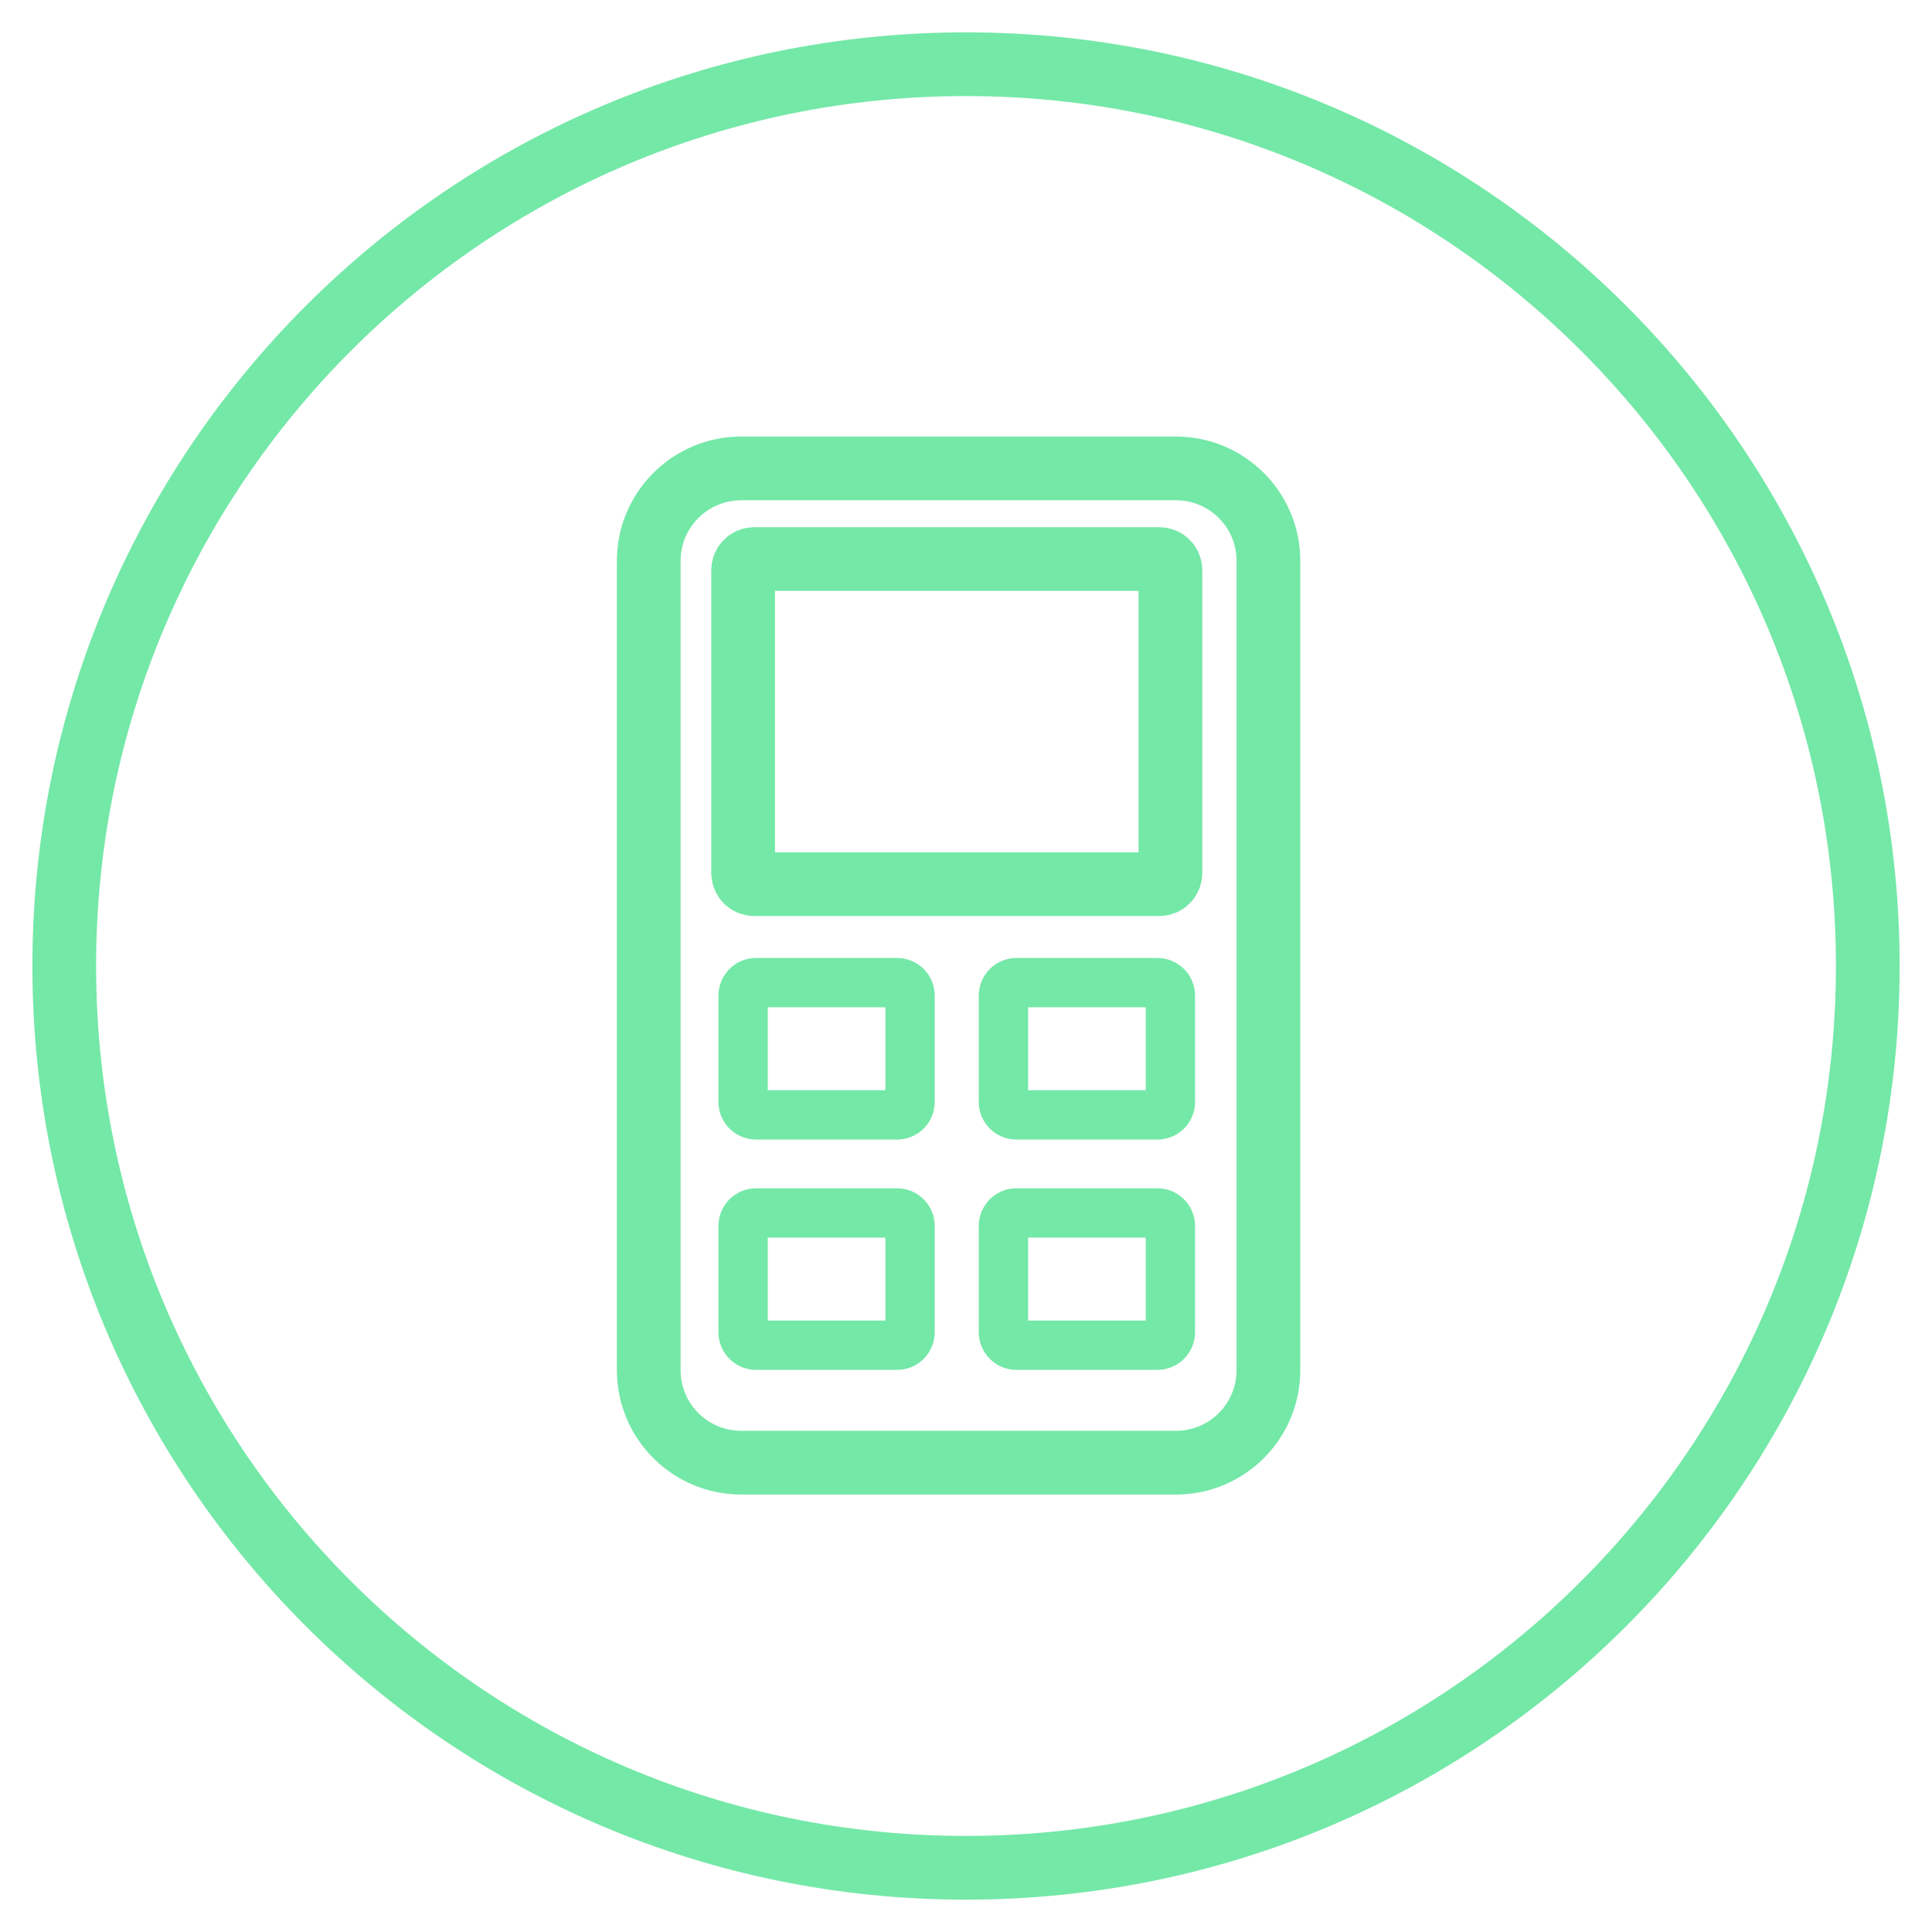
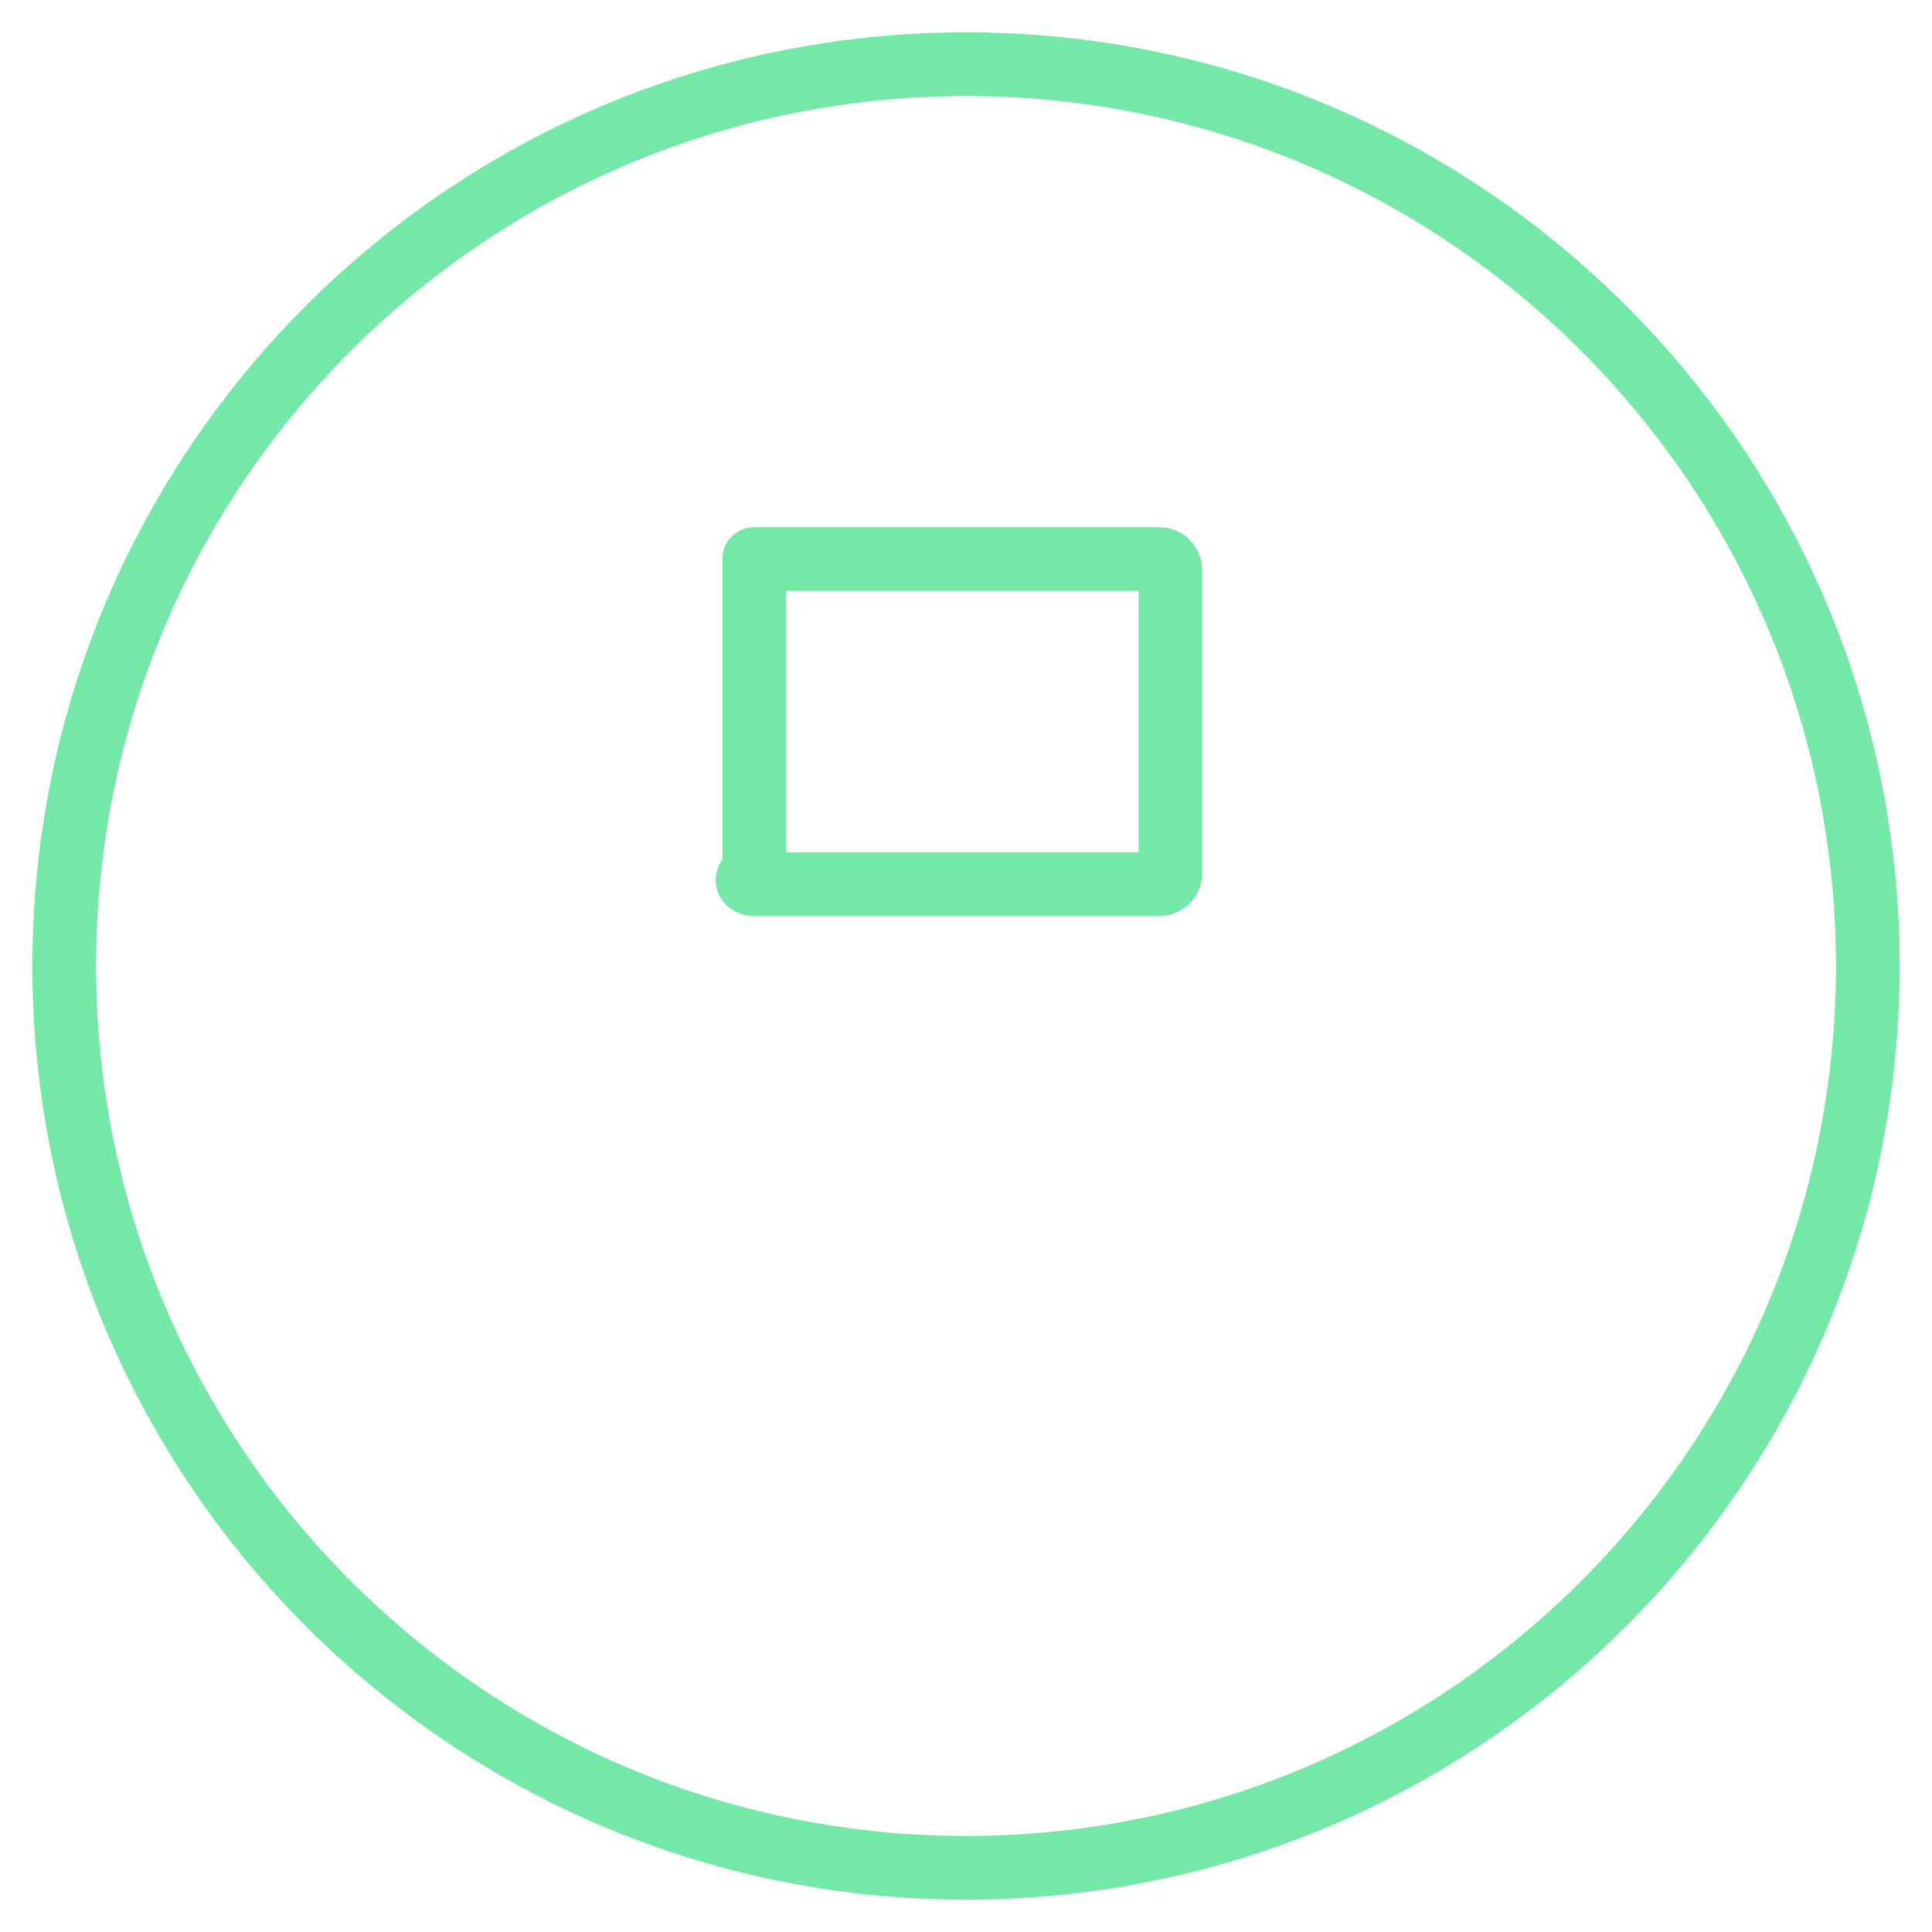
<svg xmlns="http://www.w3.org/2000/svg" width="47" height="47" viewBox="0 0 47 47" fill="none">
  <path d="M23.5 1.562C35.616 1.562 45.438 11.384 45.438 23.5C45.438 35.616 35.616 45.438 23.5 45.438C11.384 45.438 1.563 35.616 1.563 23.5C1.563 11.384 11.384 1.562 23.5 1.562Z" stroke="#74E8A7" stroke-width="1.55" />
-   <path d="M28.607 11.395H18.032C16.79 11.395 15.782 12.402 15.782 13.645V33.333C15.782 34.575 16.79 35.583 18.032 35.583H28.607C29.85 35.583 30.857 34.575 30.857 33.333V13.645C30.857 12.402 29.85 11.395 28.607 11.395Z" stroke="#74E8A7" stroke-width="1.55" stroke-linecap="round" stroke-linejoin="round" />
-   <path d="M28.203 13.6H18.348C18.198 13.6 18.078 13.721 18.078 13.87V21.239C18.078 21.388 18.198 21.509 18.348 21.509H28.203C28.352 21.509 28.473 21.388 28.473 21.239V13.87C28.473 13.721 28.352 13.6 28.203 13.6Z" stroke="#74E8A7" stroke-width="1.55" stroke-linecap="round" stroke-linejoin="round" />
-   <path d="M21.824 23.905H18.392C18.218 23.905 18.078 24.046 18.078 24.22V26.808C18.078 26.982 18.218 27.122 18.392 27.122H21.824C21.998 27.122 22.139 26.982 22.139 26.808V24.22C22.139 24.046 21.998 23.905 21.824 23.905Z" stroke="#74E8A7" stroke-width="1.2" stroke-linecap="round" stroke-linejoin="round" />
-   <path d="M28.157 23.905H24.726C24.552 23.905 24.411 24.046 24.411 24.22V26.808C24.411 26.982 24.552 27.122 24.726 27.122H28.157C28.331 27.122 28.472 26.982 28.472 26.808V24.22C28.472 24.046 28.331 23.905 28.157 23.905Z" stroke="#74E8A7" stroke-width="1.2" stroke-linecap="round" stroke-linejoin="round" />
-   <path d="M21.824 29.508H18.392C18.218 29.508 18.078 29.649 18.078 29.823V32.41C18.078 32.584 18.218 32.725 18.392 32.725H21.824C21.998 32.725 22.139 32.584 22.139 32.41V29.823C22.139 29.649 21.998 29.508 21.824 29.508Z" stroke="#74E8A7" stroke-width="1.2" stroke-linecap="round" stroke-linejoin="round" />
-   <path d="M28.157 29.508H24.726C24.552 29.508 24.411 29.649 24.411 29.823V32.41C24.411 32.584 24.552 32.725 24.726 32.725H28.157C28.331 32.725 28.472 32.584 28.472 32.41V29.823C28.472 29.649 28.331 29.508 28.157 29.508Z" stroke="#74E8A7" stroke-width="1.2" stroke-linecap="round" stroke-linejoin="round" />
+   <path d="M28.203 13.6H18.348V21.239C18.078 21.388 18.198 21.509 18.348 21.509H28.203C28.352 21.509 28.473 21.388 28.473 21.239V13.87C28.473 13.721 28.352 13.6 28.203 13.6Z" stroke="#74E8A7" stroke-width="1.55" stroke-linecap="round" stroke-linejoin="round" />
</svg>